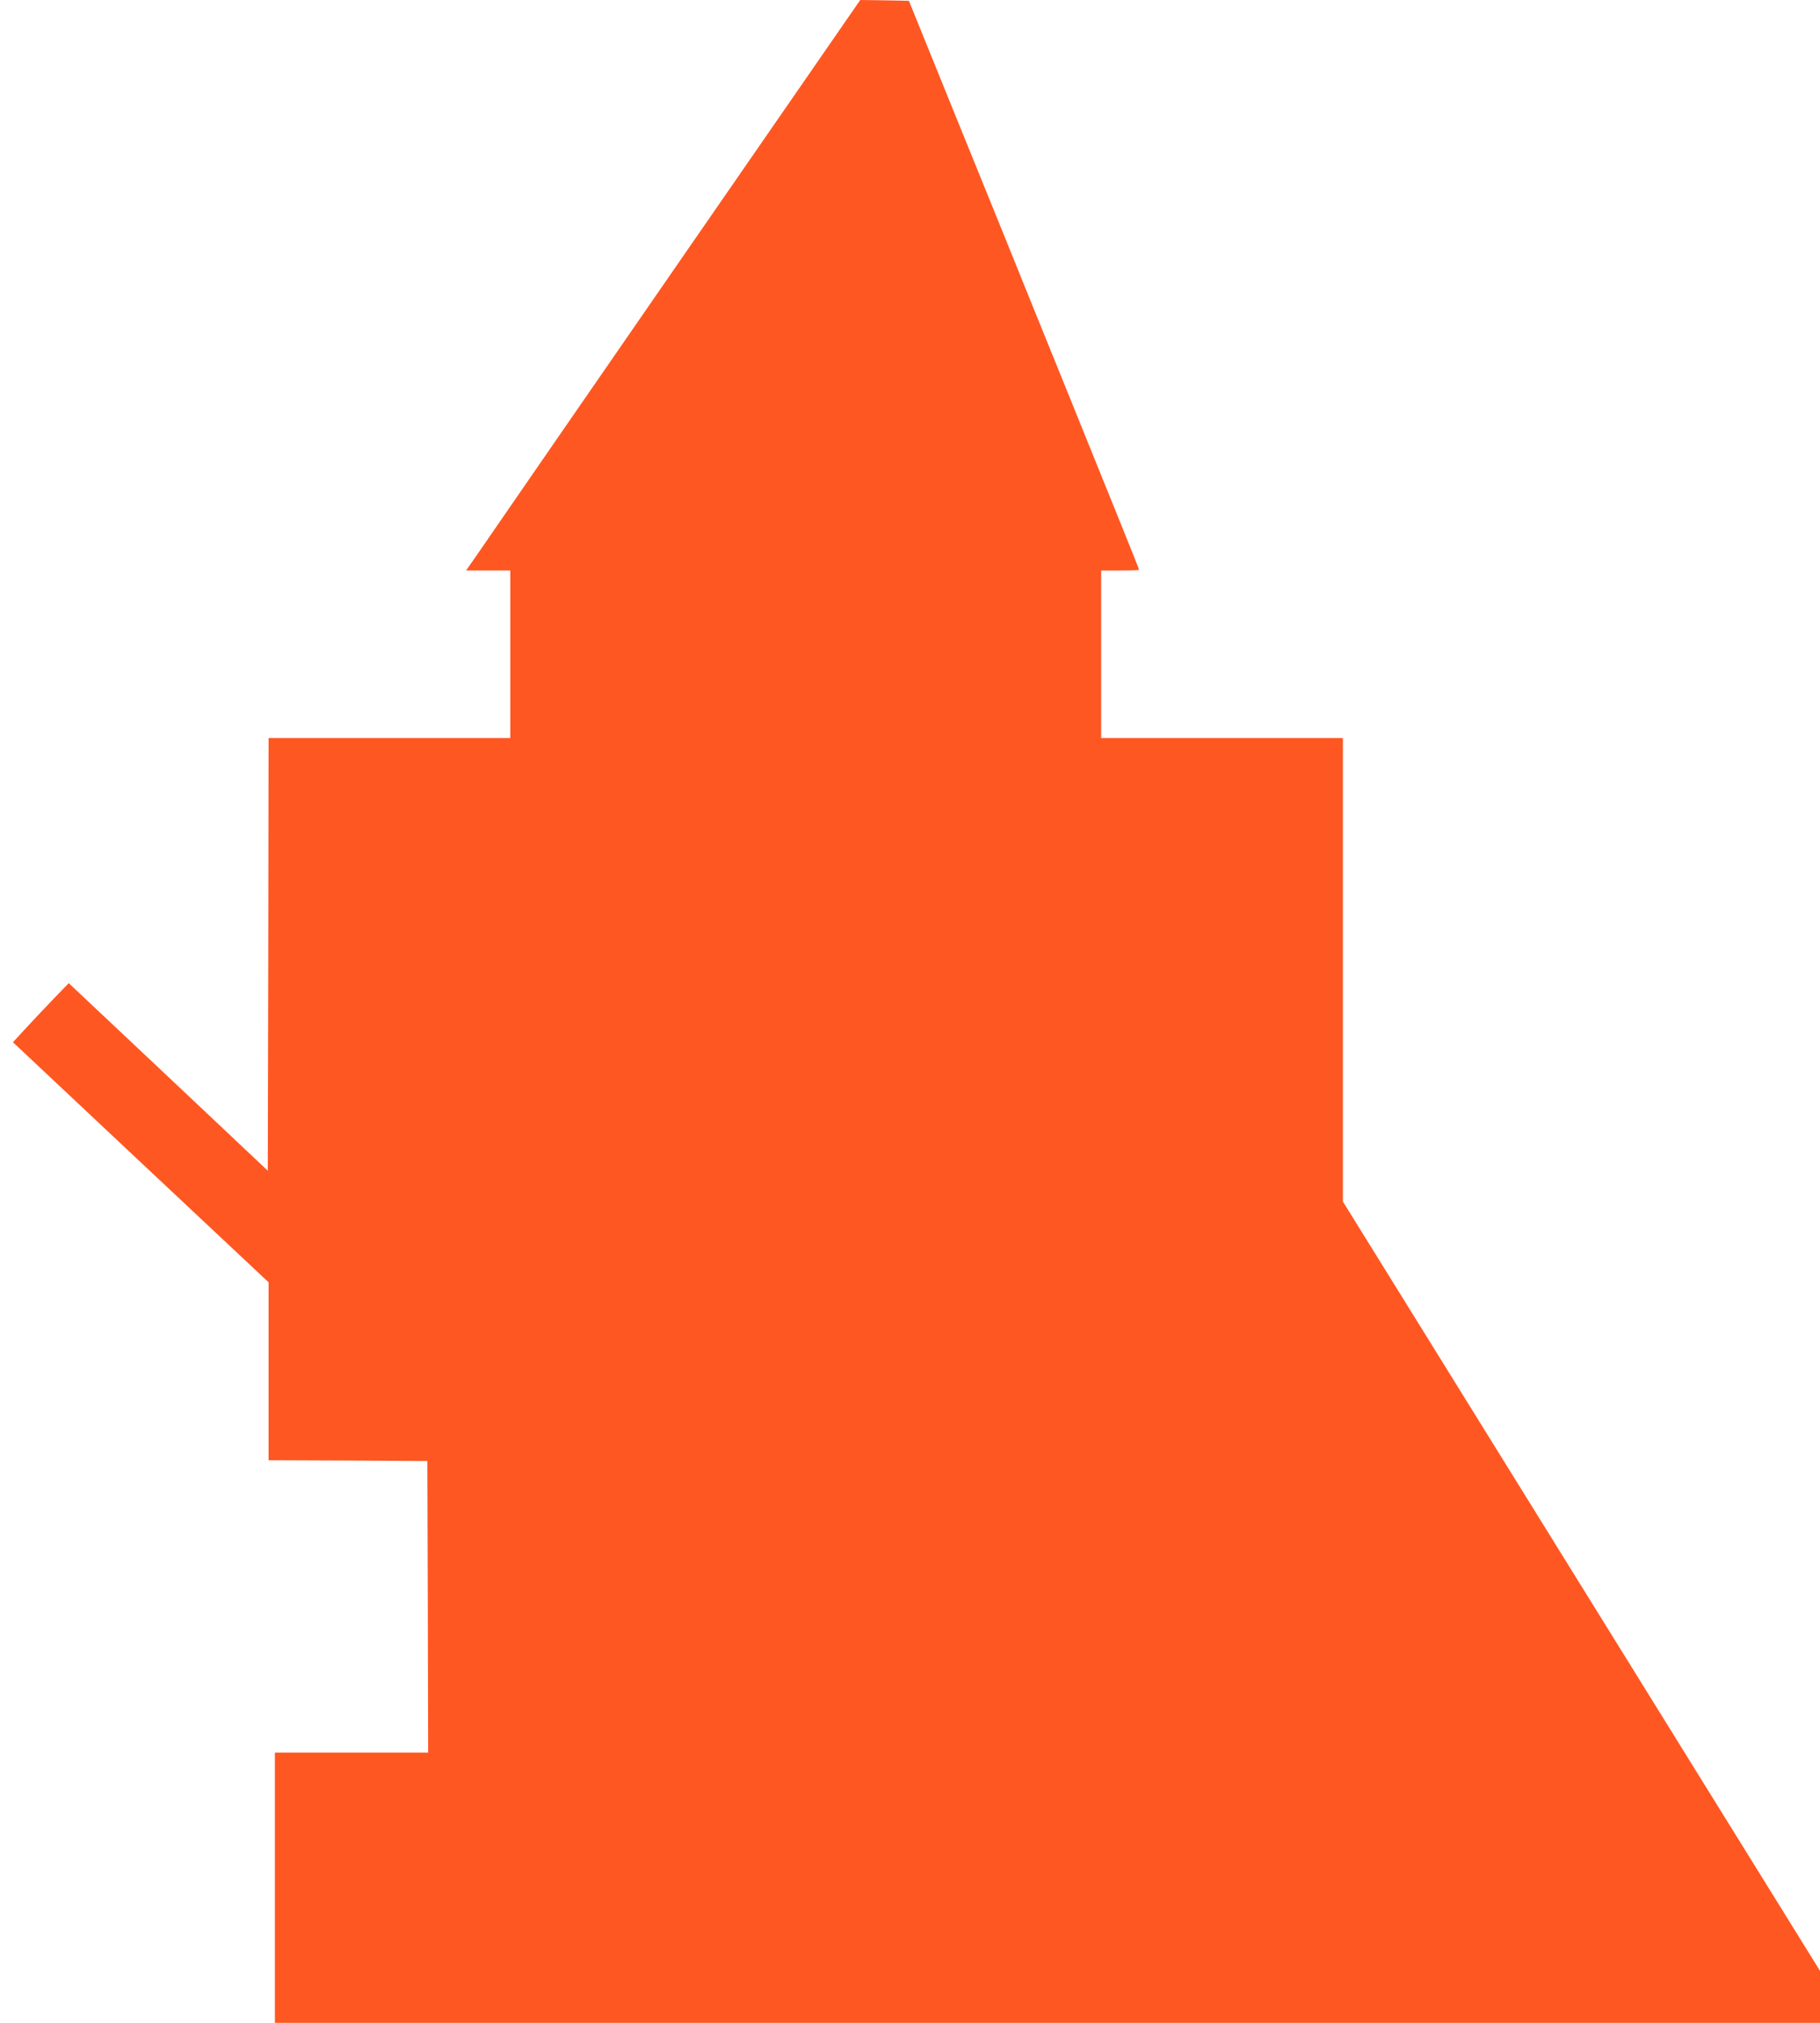
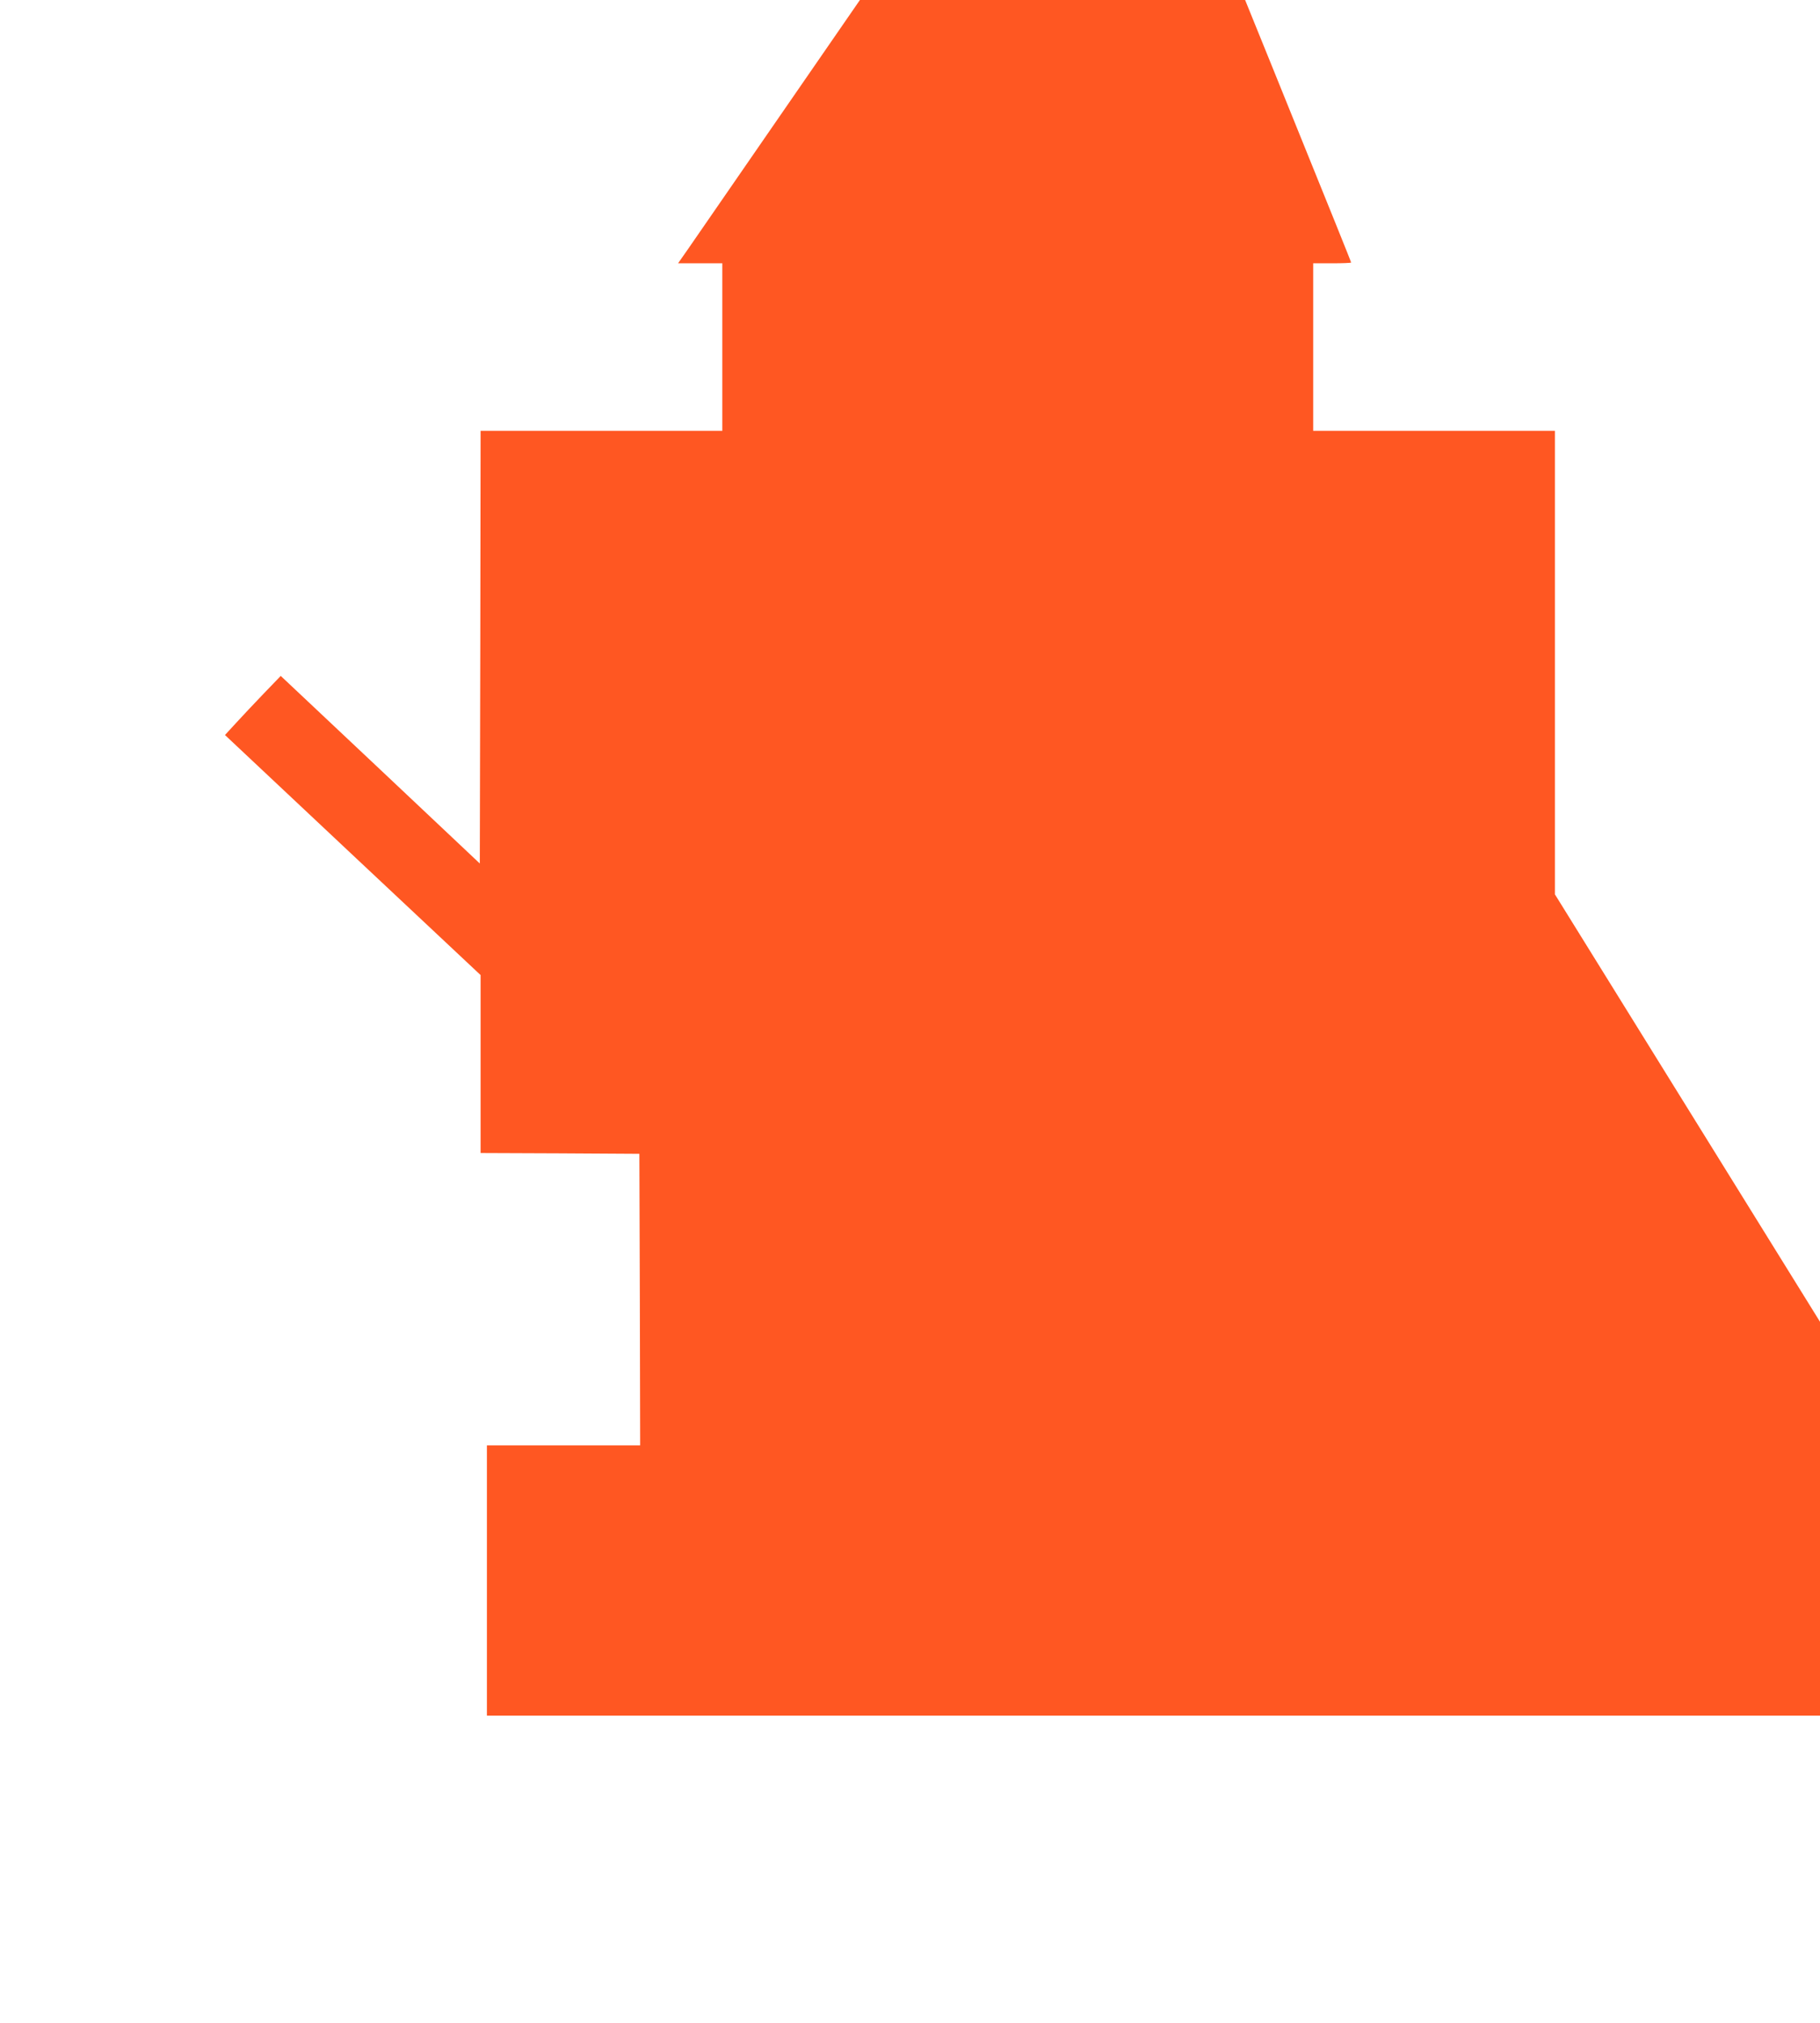
<svg xmlns="http://www.w3.org/2000/svg" version="1.0" width="1152pt" height="1280pt" viewBox="0 0 1152 1280" preserveAspectRatio="xMidYMid meet">
  <g transform="translate(0,1280) scale(0.1,-0.1)" fill="#ff5722" stroke="none">
-     <path d="M4355 11224 c-600 -868 -1133 -1640 -1185 -1716 -52 -76 -123 -178 -157 -228 l-63 -90 140 0 140 0 0 -530 0 -530 -765 0 -765 0 -2 -1369 -3 -1369 -630 594 -630 593 -108 -112 c-59 -62 -139 -146 -176 -187 l-69 -75 809 -760 809 -759 0 -563 0 -563 502 -2 503 -3 3 -922 2 -923 -485 0 -485 0 0 -855 0 -855 4890 0 4890 0 0 164 0 165 -1510 2434 -1510 2434 0 1467 0 1466 -765 0 -765 0 0 530 0 530 120 0 c66 0 120 2 120 5 0 5 -110 277 -502 1245 -77 190 -225 554 -328 810 -104 256 -287 708 -408 1005 l-219 540 -154 3 -154 2 -1090 -1576z" />
+     <path d="M4355 11224 l-63 -90 140 0 140 0 0 -530 0 -530 -765 0 -765 0 -2 -1369 -3 -1369 -630 594 -630 593 -108 -112 c-59 -62 -139 -146 -176 -187 l-69 -75 809 -760 809 -759 0 -563 0 -563 502 -2 503 -3 3 -922 2 -923 -485 0 -485 0 0 -855 0 -855 4890 0 4890 0 0 164 0 165 -1510 2434 -1510 2434 0 1467 0 1466 -765 0 -765 0 0 530 0 530 120 0 c66 0 120 2 120 5 0 5 -110 277 -502 1245 -77 190 -225 554 -328 810 -104 256 -287 708 -408 1005 l-219 540 -154 3 -154 2 -1090 -1576z" />
  </g>
</svg>